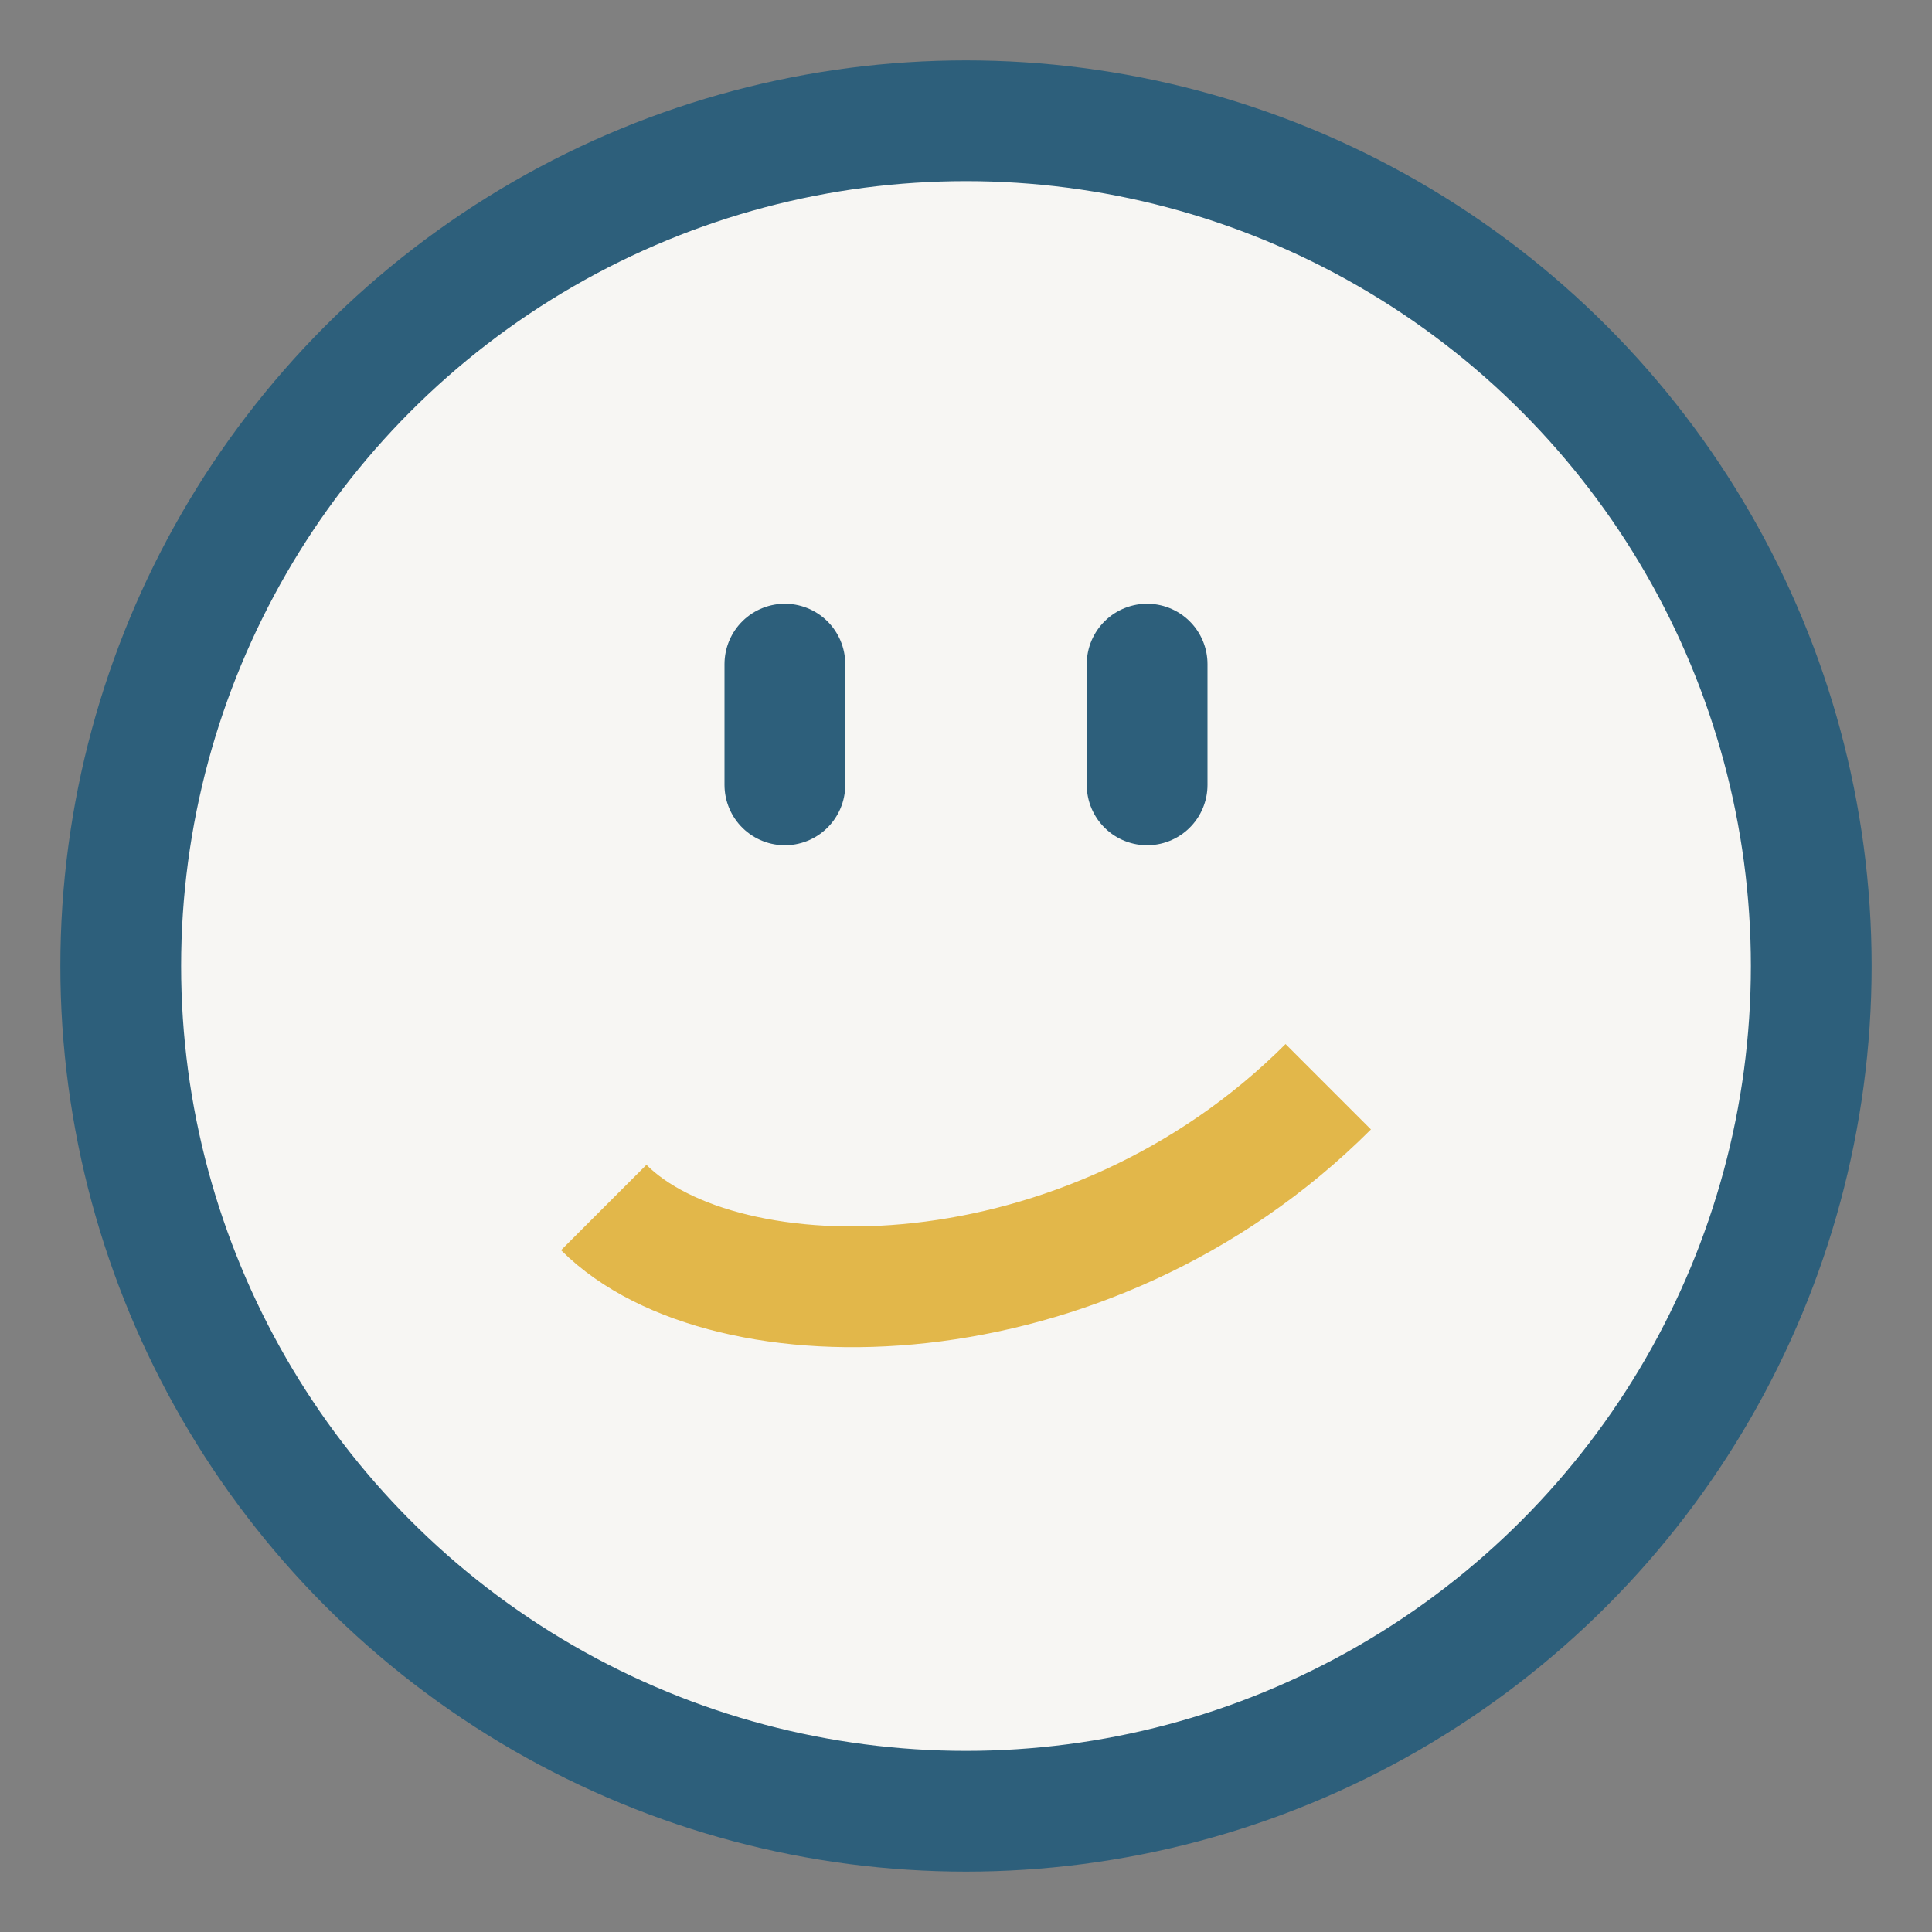
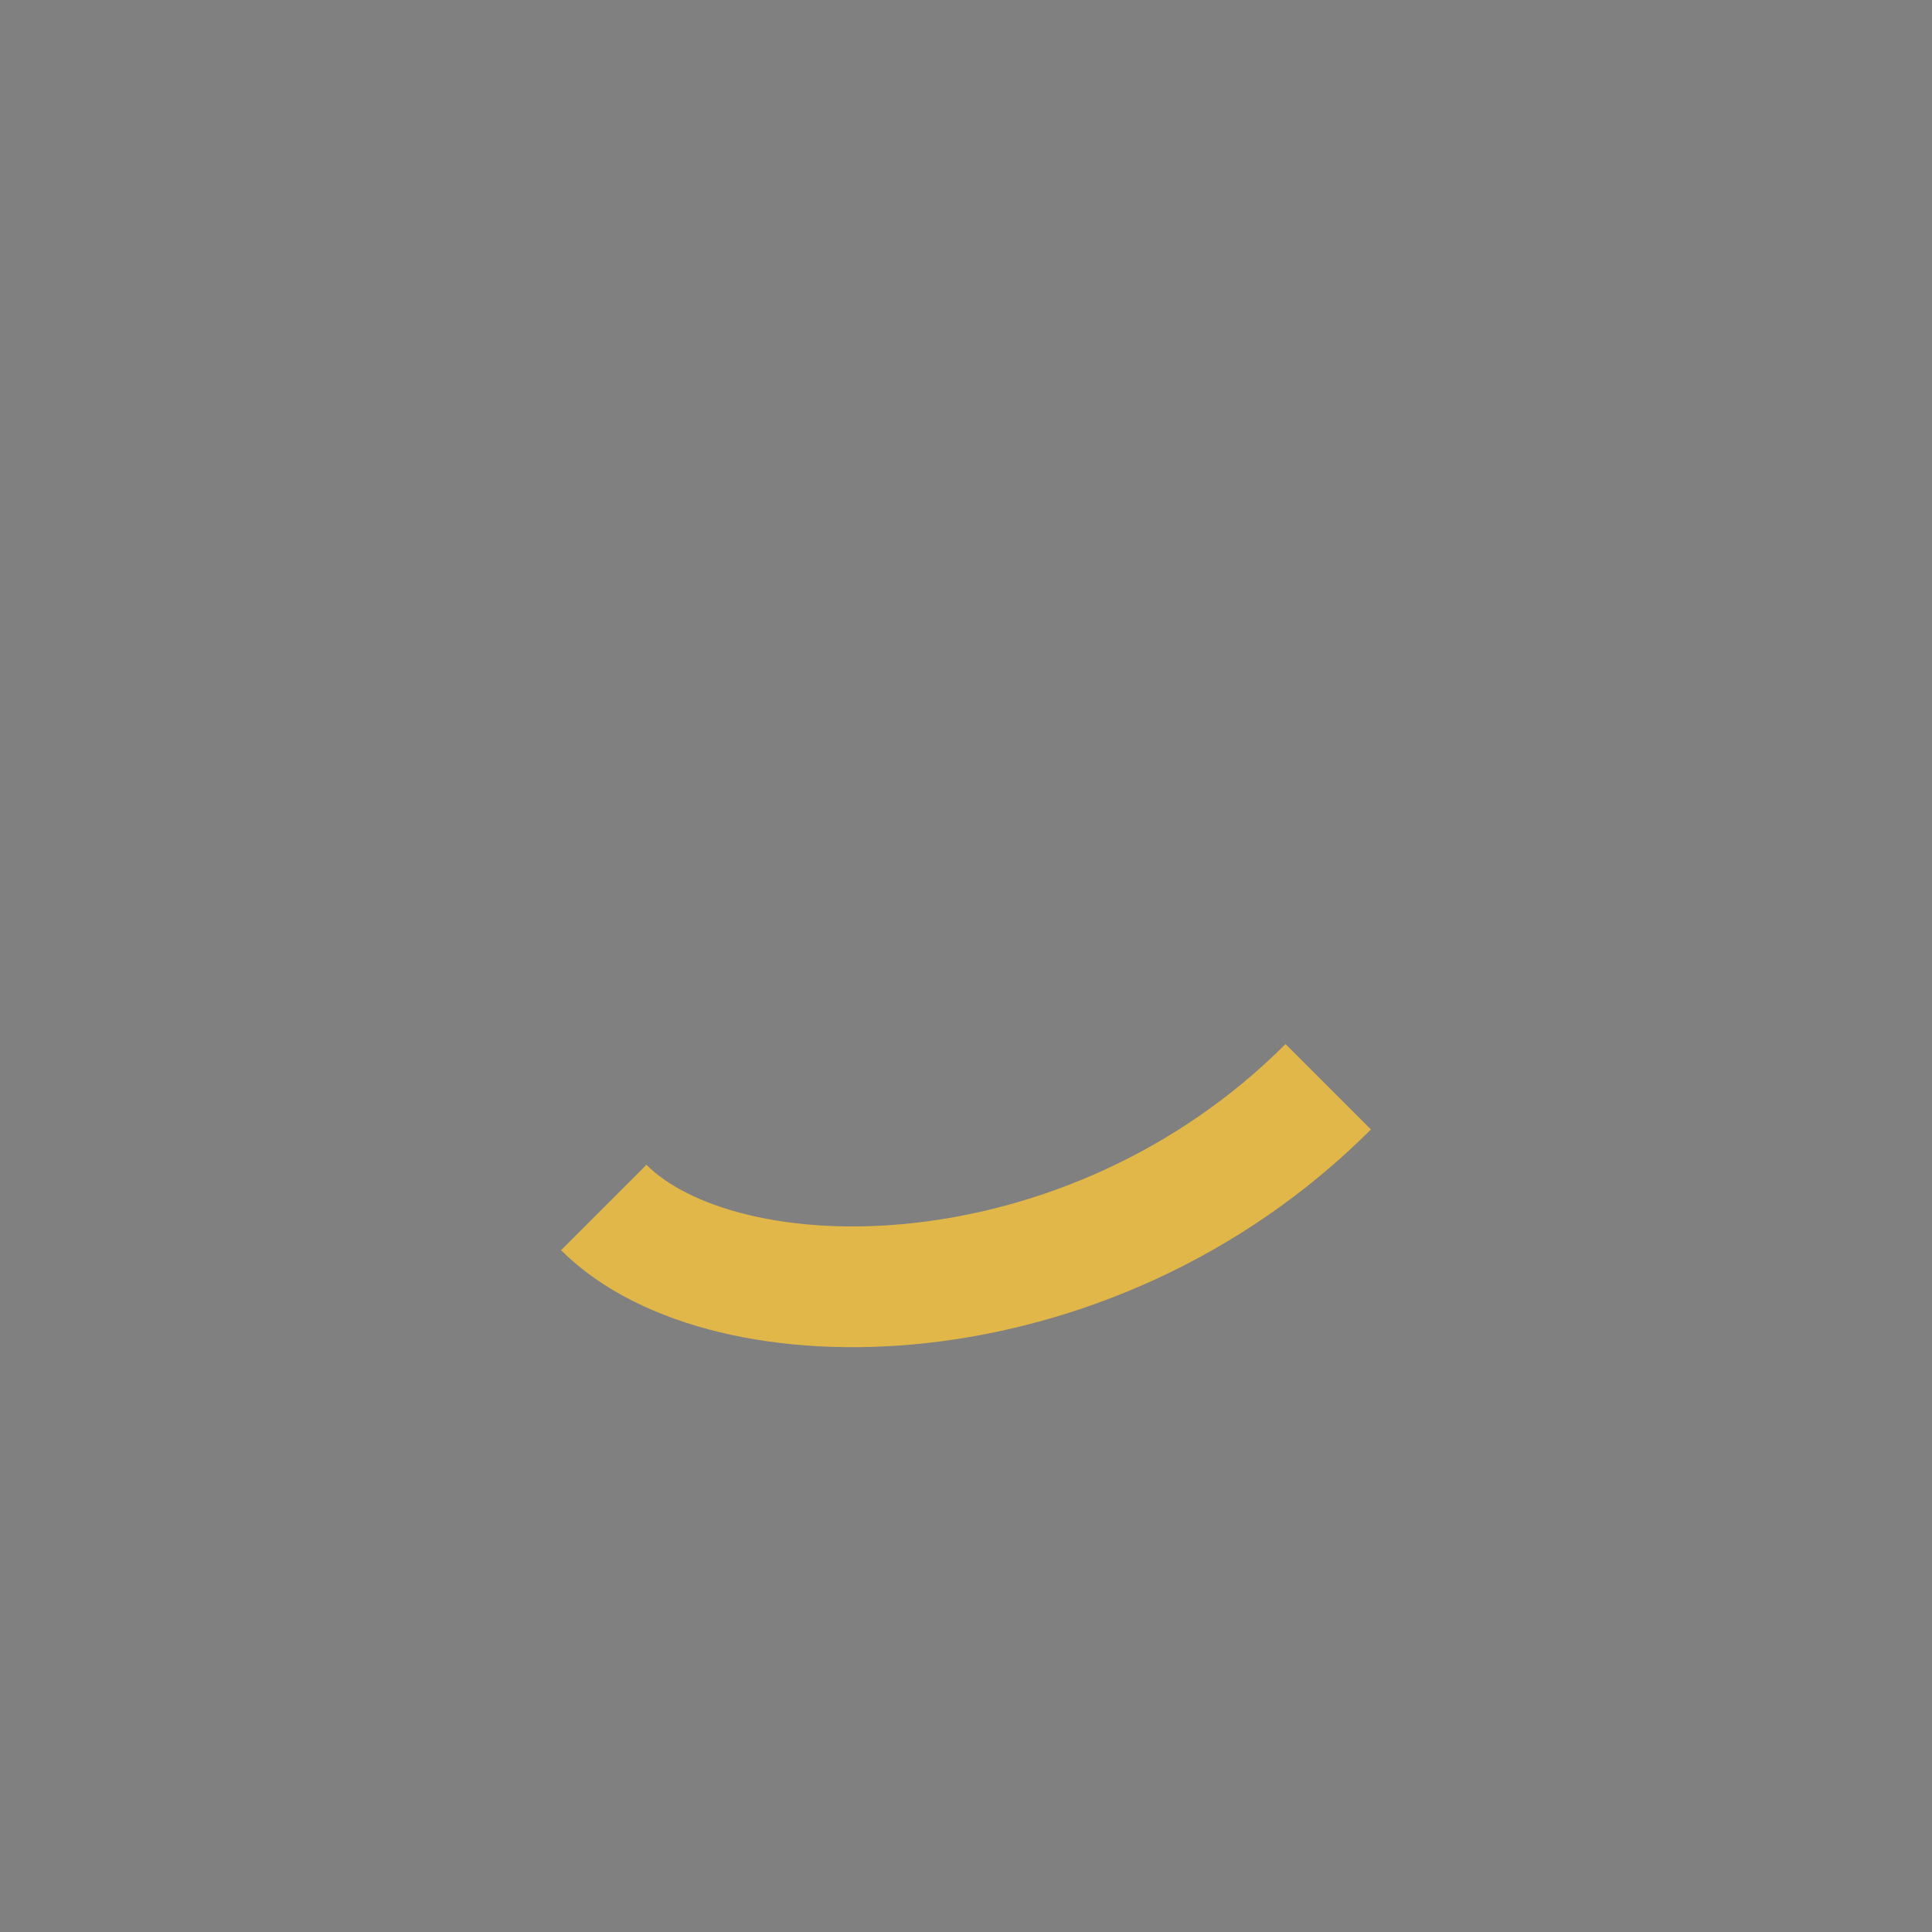
<svg xmlns="http://www.w3.org/2000/svg" width="32" height="32" viewBox="0 0 32 32">
  <rect x="0" y="0" width="32" height="32" fill="#808080" stroke="none" />
-   <circle cx="16" cy="16" r="14" fill="#F7F6F3" stroke="#2D5F7B" stroke-width="2" />
  <path d="M10 20c2 2 8 2 12-2" stroke="#E2B74A" stroke-width="2" fill="none" />
-   <path d="M13 13v-2m6 2v-2" stroke="#2D5F7B" stroke-width="2" stroke-linecap="round" />
</svg>